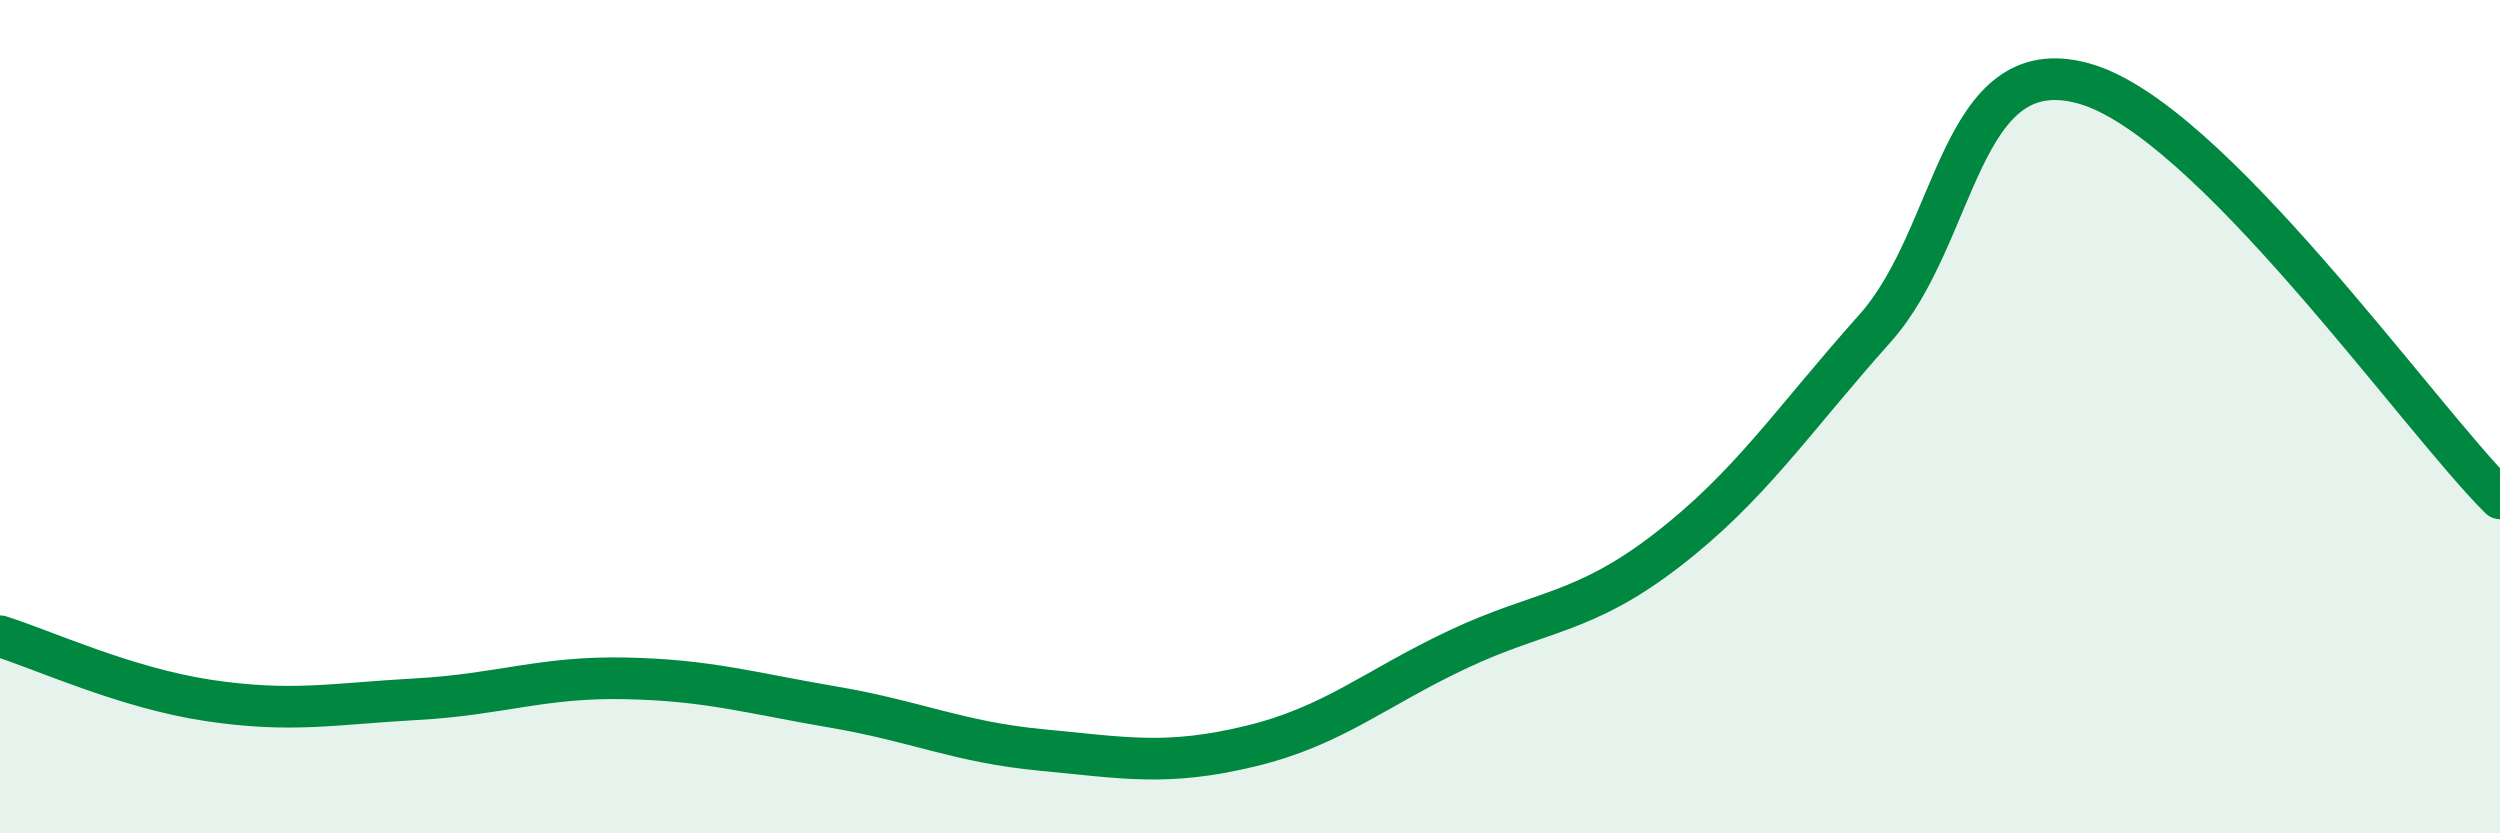
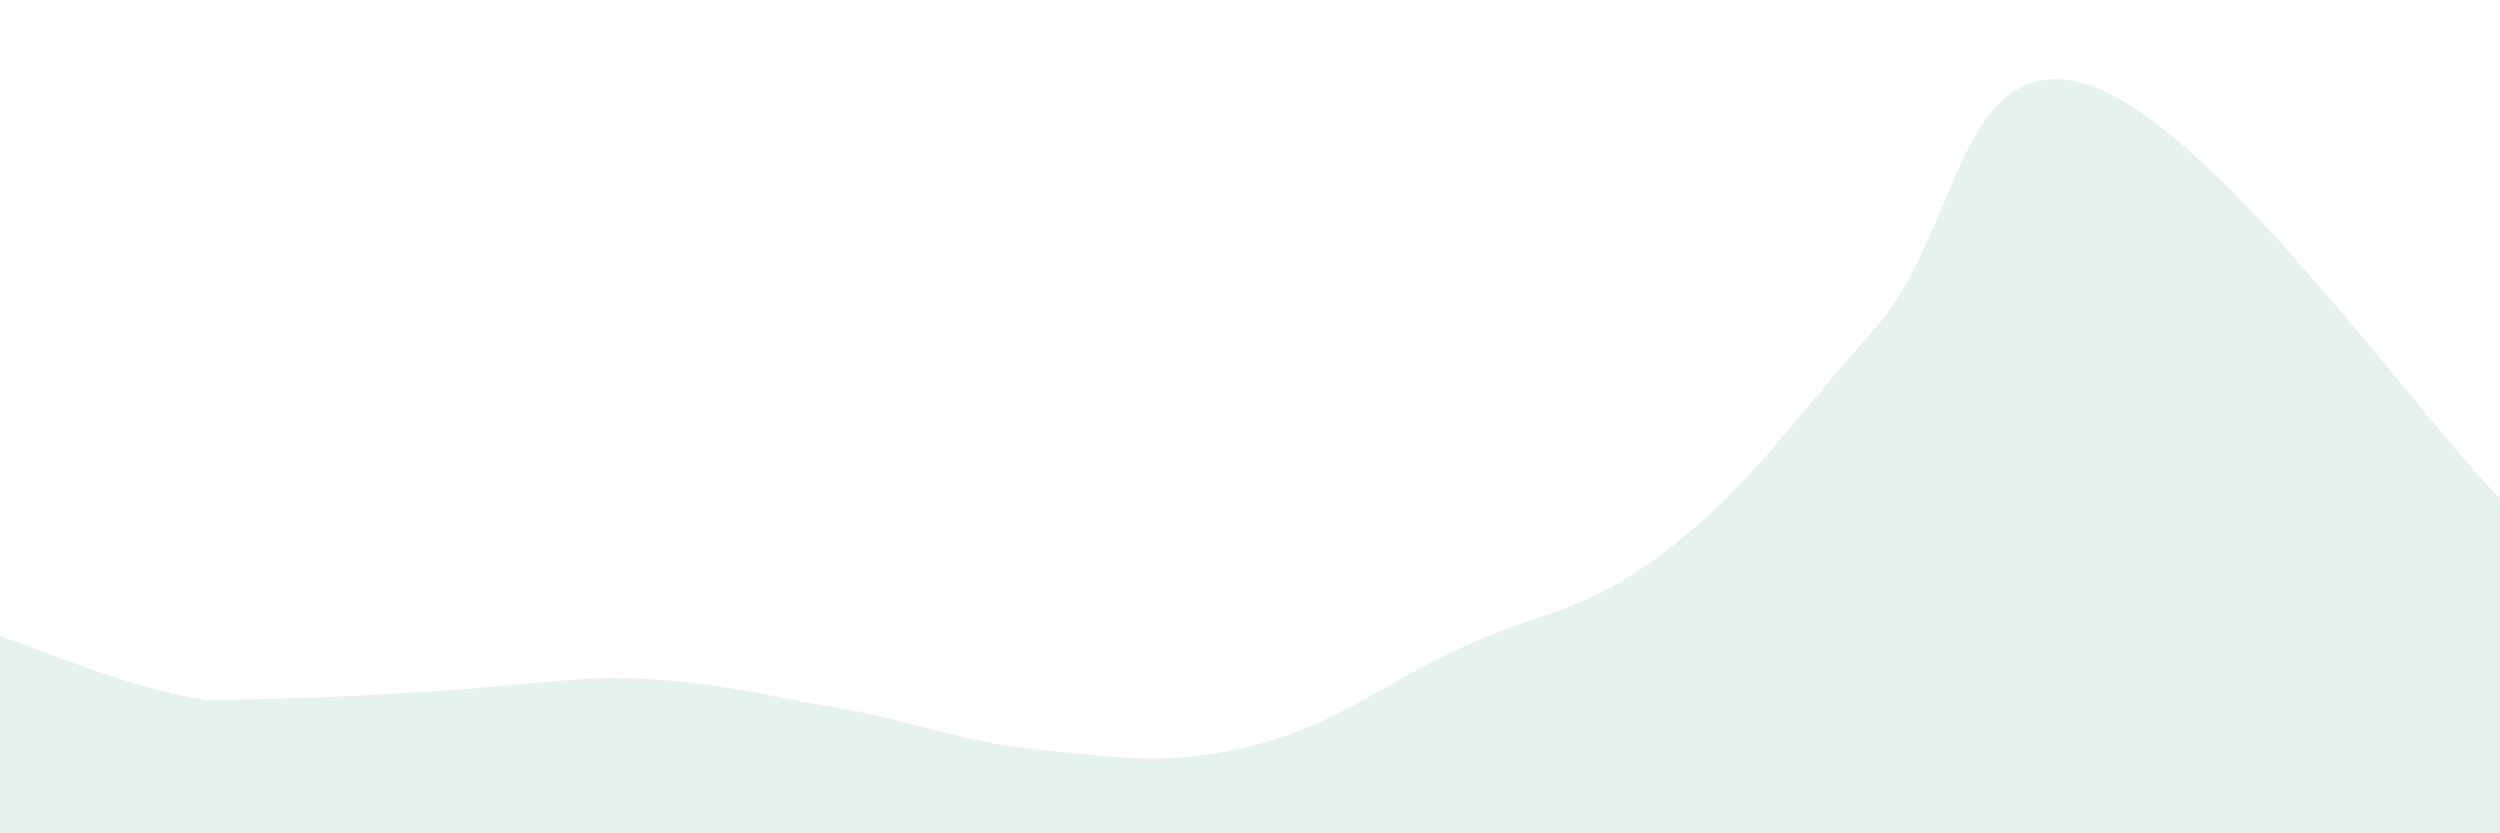
<svg xmlns="http://www.w3.org/2000/svg" width="60" height="20" viewBox="0 0 60 20">
-   <path d="M 0,15.27 C 1,15.58 3,16.51 5,16.81 C 7,17.11 8,16.89 10,16.78 C 12,16.67 13,16.24 15,16.28 C 17,16.32 18,16.63 20,16.97 C 22,17.31 23,17.81 25,18 C 27,18.19 28,18.39 30,17.91 C 32,17.43 33,16.52 35,15.58 C 37,14.64 38,14.75 40,13.21 C 42,11.67 43,10.12 45,7.88 C 47,5.64 47,1.18 50,2 C 53,2.82 58,9.97 60,11.96L60 20L0 20Z" fill="#008740" opacity="0.1" stroke-linecap="round" stroke-linejoin="round" />
-   <path d="M 0,15.27 C 1,15.58 3,16.51 5,16.81 C 7,17.11 8,16.89 10,16.78 C 12,16.67 13,16.24 15,16.28 C 17,16.32 18,16.63 20,16.97 C 22,17.31 23,17.81 25,18 C 27,18.19 28,18.39 30,17.91 C 32,17.43 33,16.52 35,15.58 C 37,14.64 38,14.75 40,13.21 C 42,11.67 43,10.12 45,7.88 C 47,5.64 47,1.18 50,2 C 53,2.82 58,9.97 60,11.96" stroke="#008740" stroke-width="1" fill="none" stroke-linecap="round" stroke-linejoin="round" />
+   <path d="M 0,15.27 C 1,15.58 3,16.51 5,16.81 C 12,16.67 13,16.24 15,16.28 C 17,16.32 18,16.63 20,16.97 C 22,17.31 23,17.81 25,18 C 27,18.19 28,18.39 30,17.91 C 32,17.43 33,16.52 35,15.58 C 37,14.64 38,14.75 40,13.21 C 42,11.67 43,10.12 45,7.88 C 47,5.64 47,1.18 50,2 C 53,2.82 58,9.97 60,11.96L60 20L0 20Z" fill="#008740" opacity="0.1" stroke-linecap="round" stroke-linejoin="round" />
</svg>